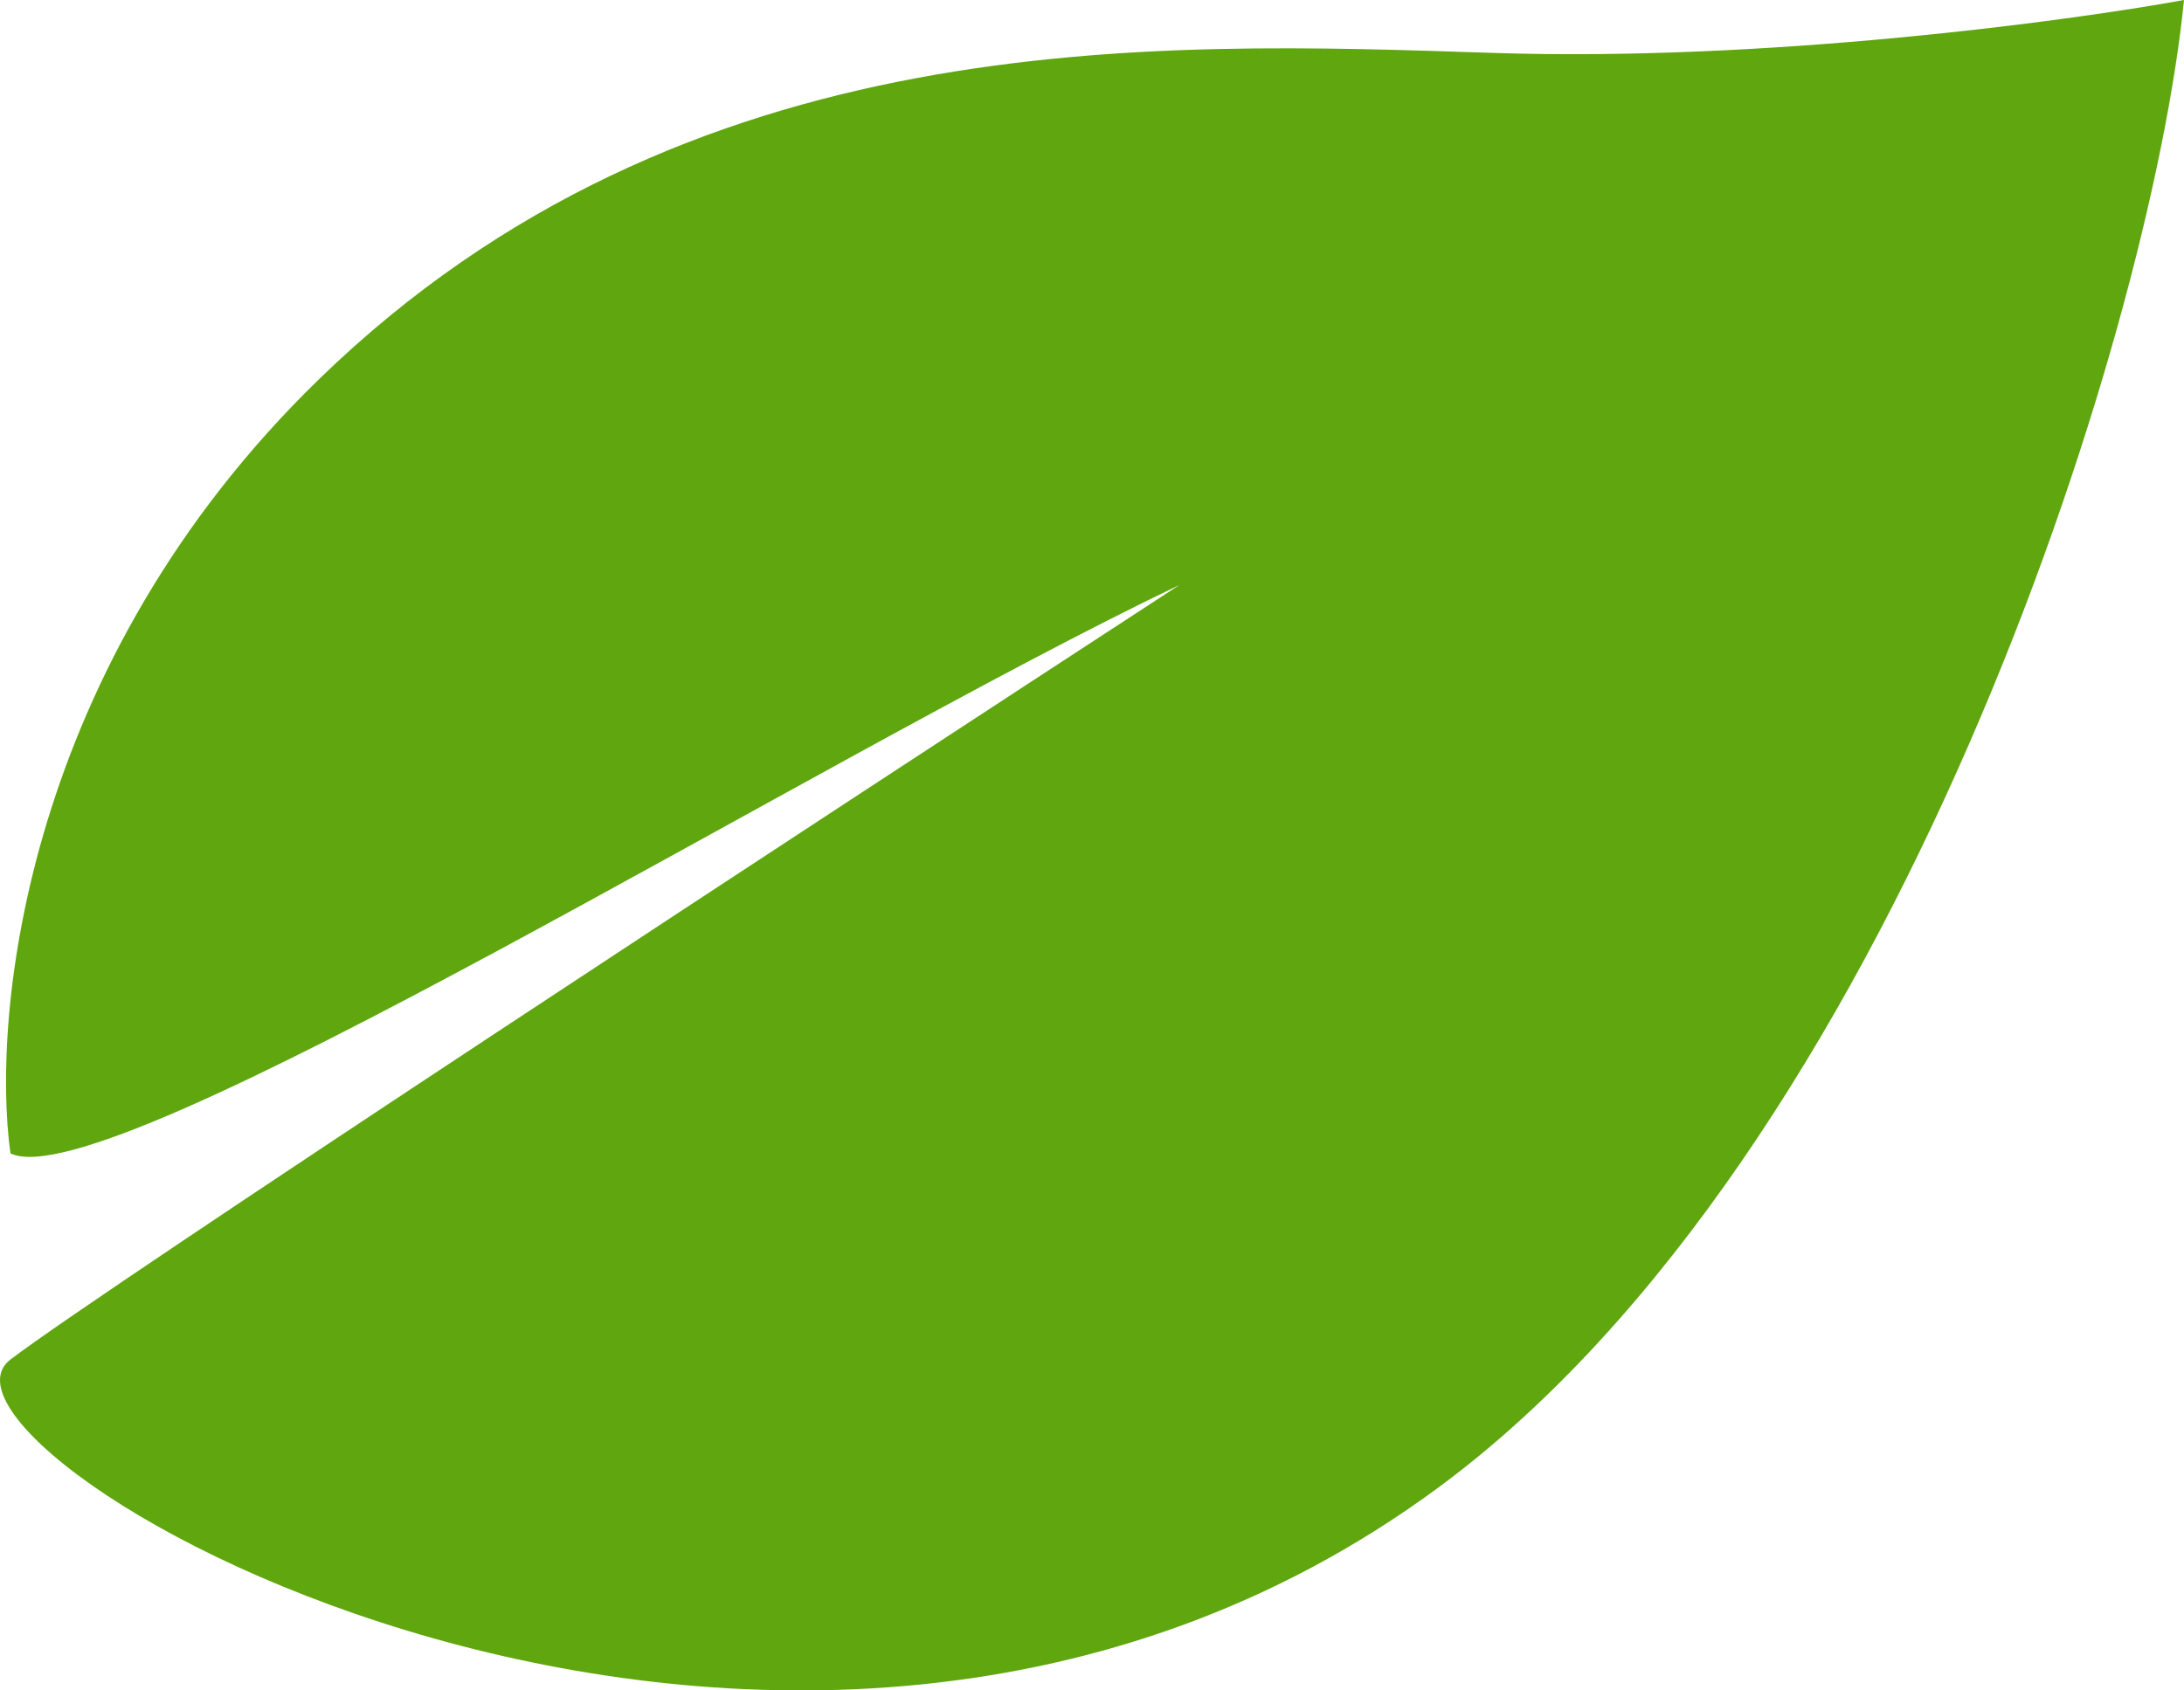
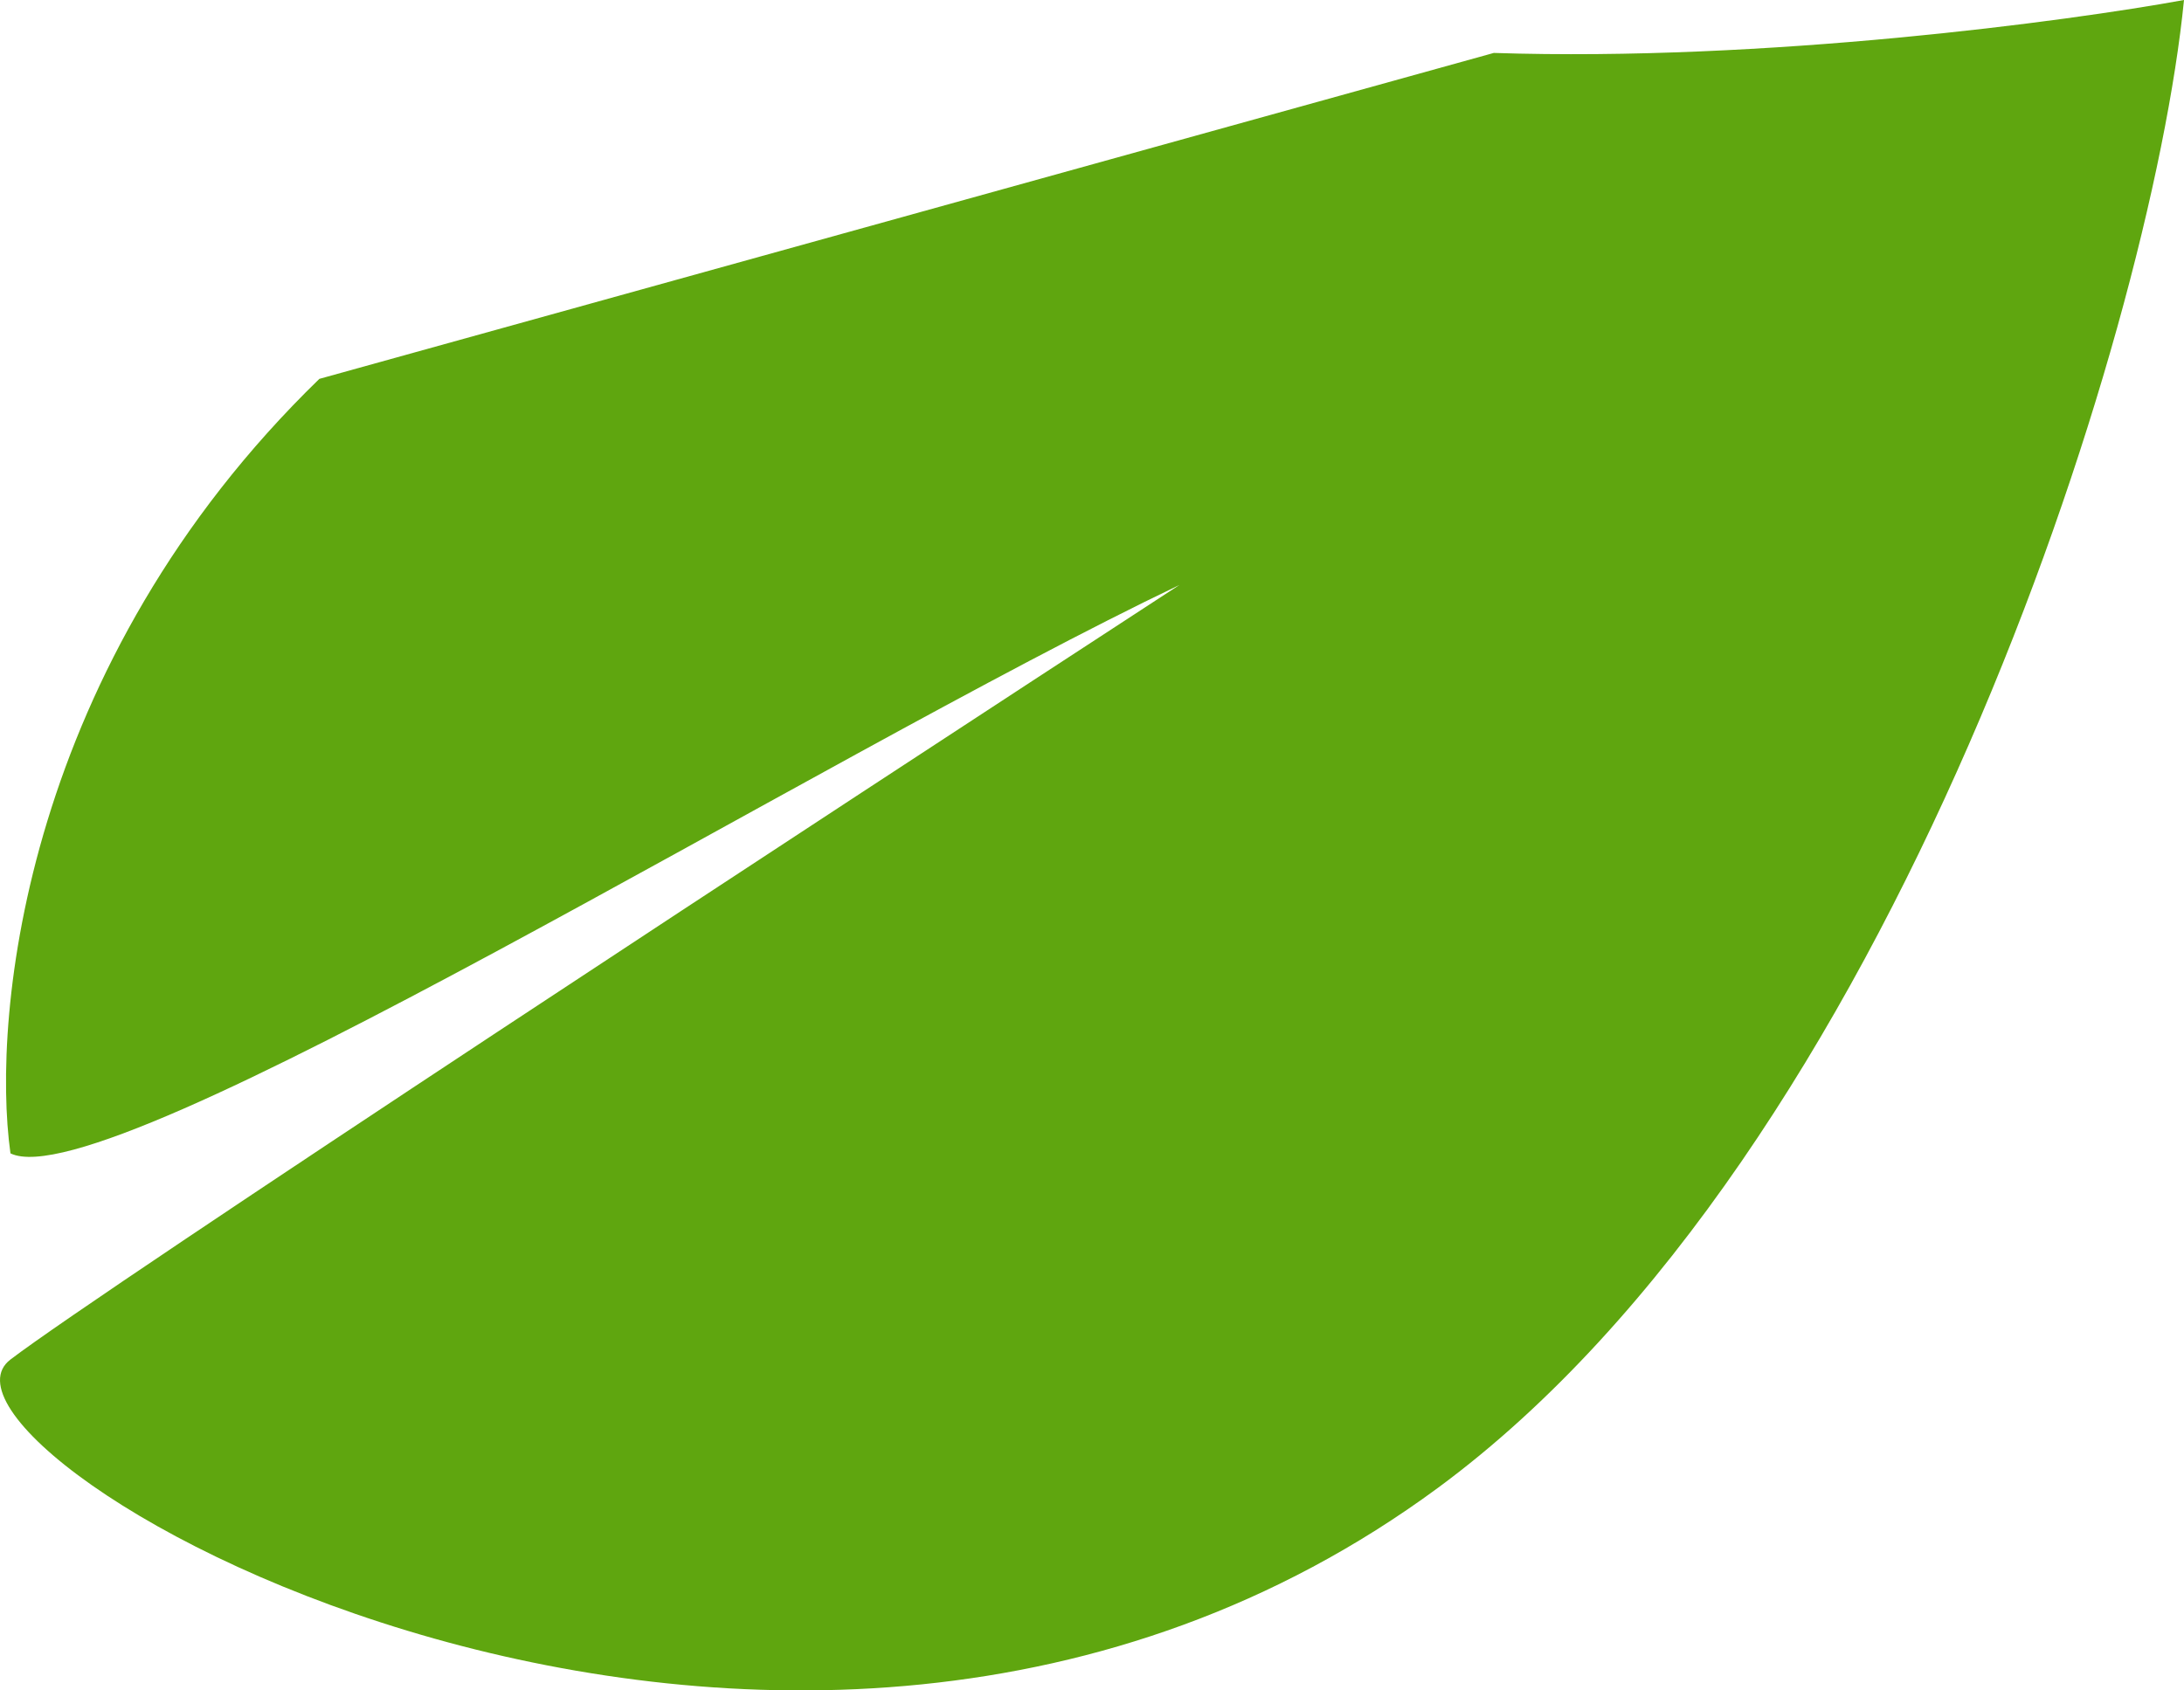
<svg xmlns="http://www.w3.org/2000/svg" width="62" height="48" viewBox="0 0 62 48" fill="none">
-   <path d="M9.066 10.758C0.723 18.859 -0.256 28.795 0.297 32.75C3.062 34.095 23.208 21.517 33.479 16.612C23.524 23.099 2.951 36.579 0.297 38.604C-3.021 41.136 22.181 55.987 40.827 42.243C53.704 32.75 61.052 9.572 62 0C58.682 0.606 50.118 1.756 42.407 1.503C32.768 1.187 19.495 0.633 9.066 10.758Z" fill="#5FA60F" />
+   <path d="M9.066 10.758C0.723 18.859 -0.256 28.795 0.297 32.75C3.062 34.095 23.208 21.517 33.479 16.612C23.524 23.099 2.951 36.579 0.297 38.604C-3.021 41.136 22.181 55.987 40.827 42.243C53.704 32.75 61.052 9.572 62 0C58.682 0.606 50.118 1.756 42.407 1.503Z" fill="#5FA60F" />
</svg>